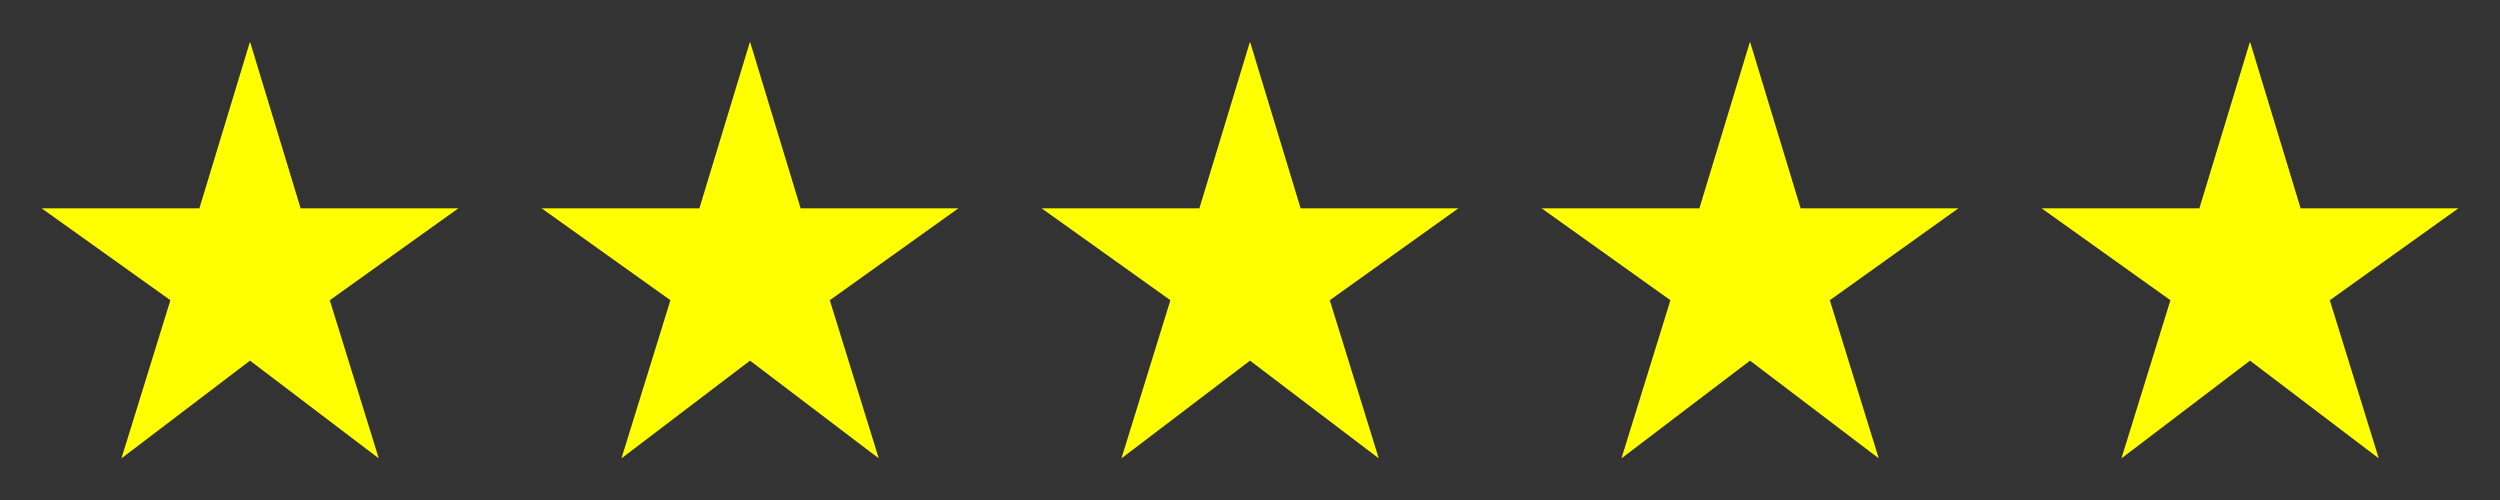
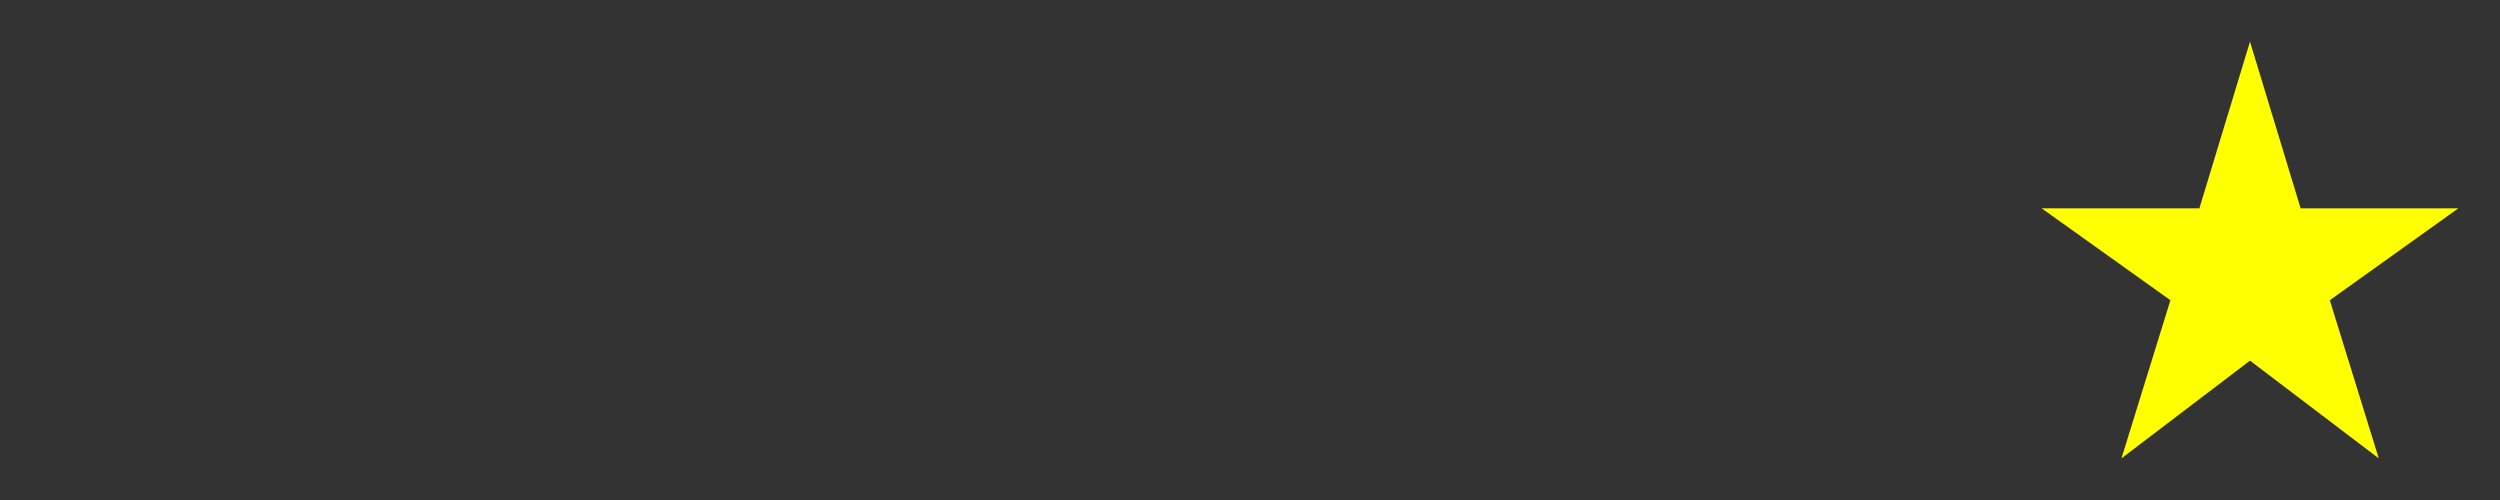
<svg xmlns="http://www.w3.org/2000/svg" width="100" height="20" viewBox="0 0 100 20" fill="none">
  <rect x="0" y="0" width="100" height="20" fill="#333333" stroke="none" />
  <g clip-path="url(#clip0_22_1482)">
    <path d="M92.025 8.334L90 1.667L87.975 8.334H81.666L86.817 12.009L84.858 18.334L90 14.425L95.15 18.334L93.192 12.009L98.333 8.334H92.025Z" fill="#FFFF00" />
  </g>
  <g clip-path="url(#clip1_22_1482)">
    <path d="M72.025 8.334L70 1.667L67.975 8.334H61.666L66.817 12.009L64.858 18.334L70 14.425L75.15 18.334L73.192 12.009L78.333 8.334H72.025Z" fill="#FFFF00" />
  </g>
  <g clip-path="url(#clip2_22_1482)">
-     <path d="M52.025 8.334L50 1.667L47.975 8.334H41.666L46.816 12.009L44.858 18.334L50 14.425L55.15 18.334L53.191 12.009L58.333 8.334H52.025Z" fill="#FFFF00" />
-   </g>
+     </g>
  <g clip-path="url(#clip3_22_1482)">
-     <path d="M32.025 8.334L30 1.667L27.975 8.334H21.666L26.817 12.009L24.858 18.334L30 14.425L35.15 18.334L33.191 12.009L38.333 8.334H32.025Z" fill="#FFFF00" />
-   </g>
+     </g>
  <g clip-path="url(#clip4_22_1482)">
    <path d="M12.025 8.334L10 1.667L7.975 8.334H1.667L6.816 12.009L4.858 18.334L10 14.425L15.15 18.334L13.191 12.009L18.333 8.334H12.025Z" fill="#FFFF00" />
  </g>
  <defs>
    <clipPath id="clip0_22_1482">
      <rect width="20" height="20" fill="white" transform="translate(80)" />
    </clipPath>
    <clipPath id="clip1_22_1482">
-       <rect width="20" height="20" fill="white" transform="translate(60)" />
-     </clipPath>
+       </clipPath>
    <clipPath id="clip2_22_1482">
-       <rect width="20" height="20" fill="white" transform="translate(40)" />
-     </clipPath>
+       </clipPath>
    <clipPath id="clip3_22_1482">
      <rect width="20" height="20" fill="white" transform="translate(20)" />
    </clipPath>
    <clipPath id="clip4_22_1482">
-       <rect width="20" height="20" fill="white" />
-     </clipPath>
+       </clipPath>
  </defs>
</svg>